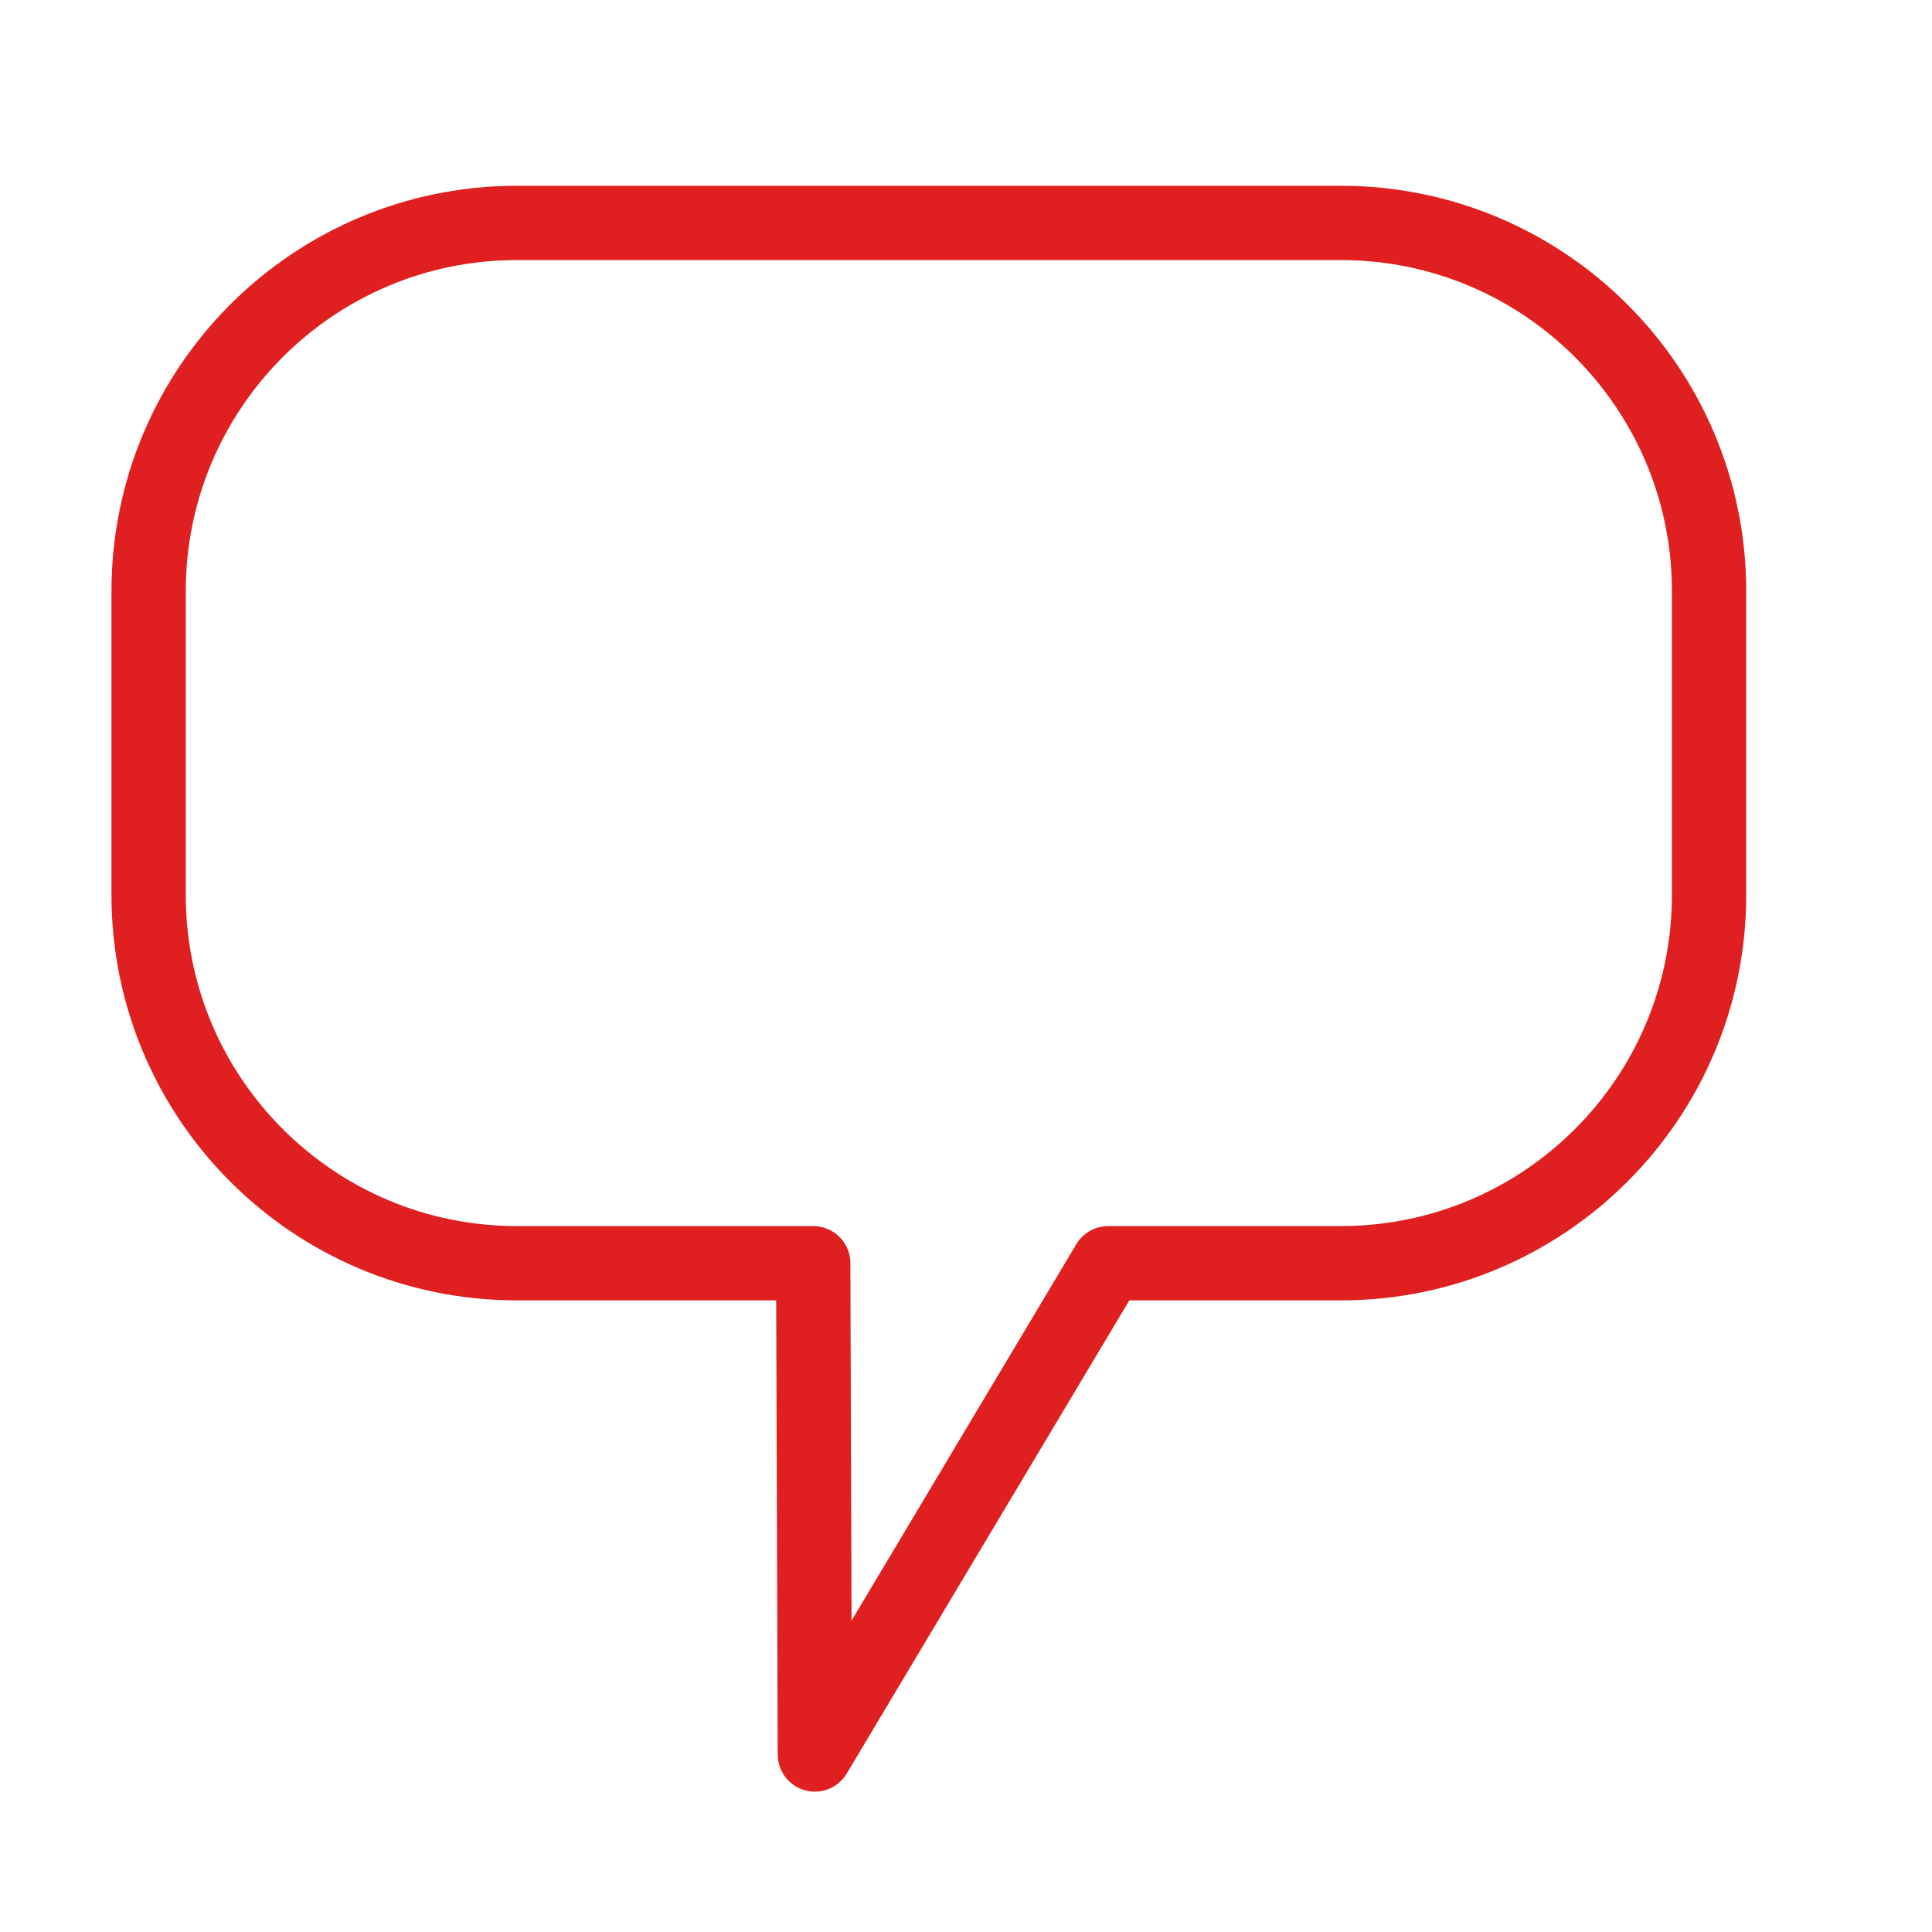
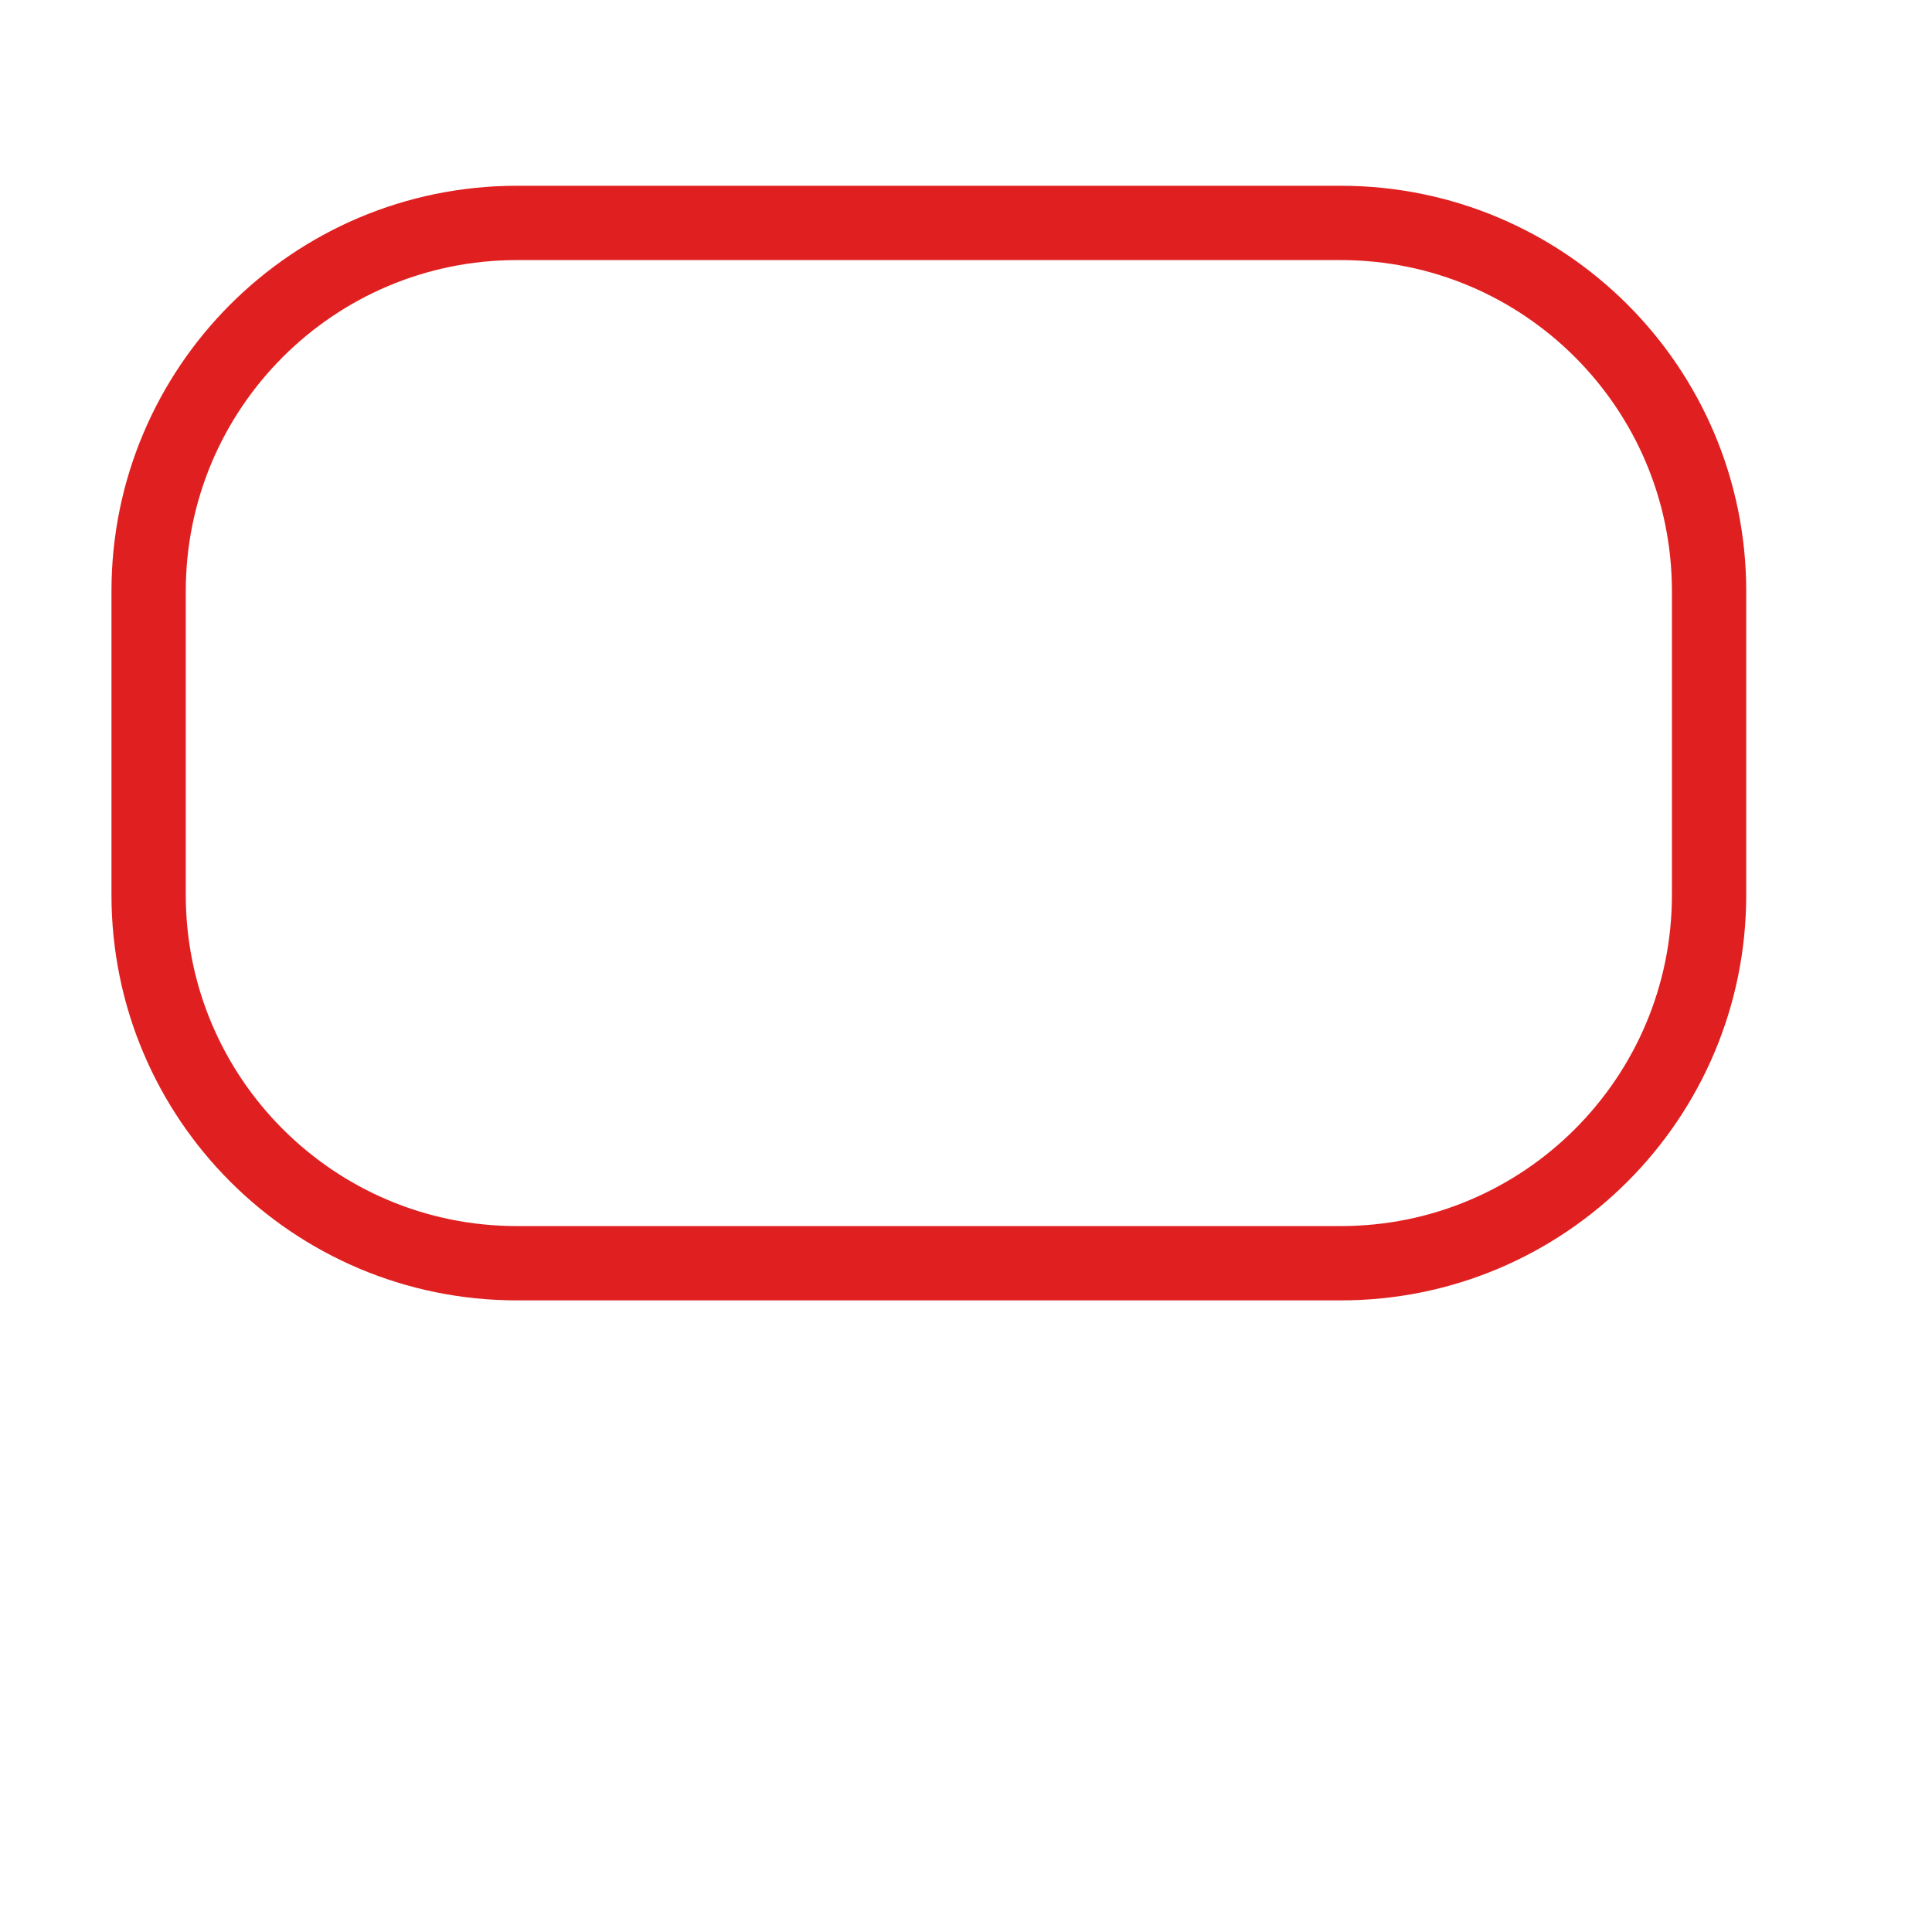
<svg xmlns="http://www.w3.org/2000/svg" width="26" height="26" viewBox="0 0 26 26">
  <g fill="none" fill-rule="evenodd" stroke-linejoin="round">
    <g stroke="#E02020">
      <g>
        <g>
-           <path d="M18.043 3H6.957C4.219 3 2 5.219 2 7.957v4.086C2 14.781 4.219 17 6.957 17h3.987l.022 6.611L14.914 17h3.129C20.781 17 23 14.781 23 12.043V7.957C23 5.219 20.781 3 18.043 3z" transform="translate(-1359 -456) translate(128 425) translate(1231 31)" />
+           <path d="M18.043 3H6.957C4.219 3 2 5.219 2 7.957v4.086C2 14.781 4.219 17 6.957 17h3.987L14.914 17h3.129C20.781 17 23 14.781 23 12.043V7.957C23 5.219 20.781 3 18.043 3z" transform="translate(-1359 -456) translate(128 425) translate(1231 31)" />
        </g>
      </g>
    </g>
  </g>
</svg>